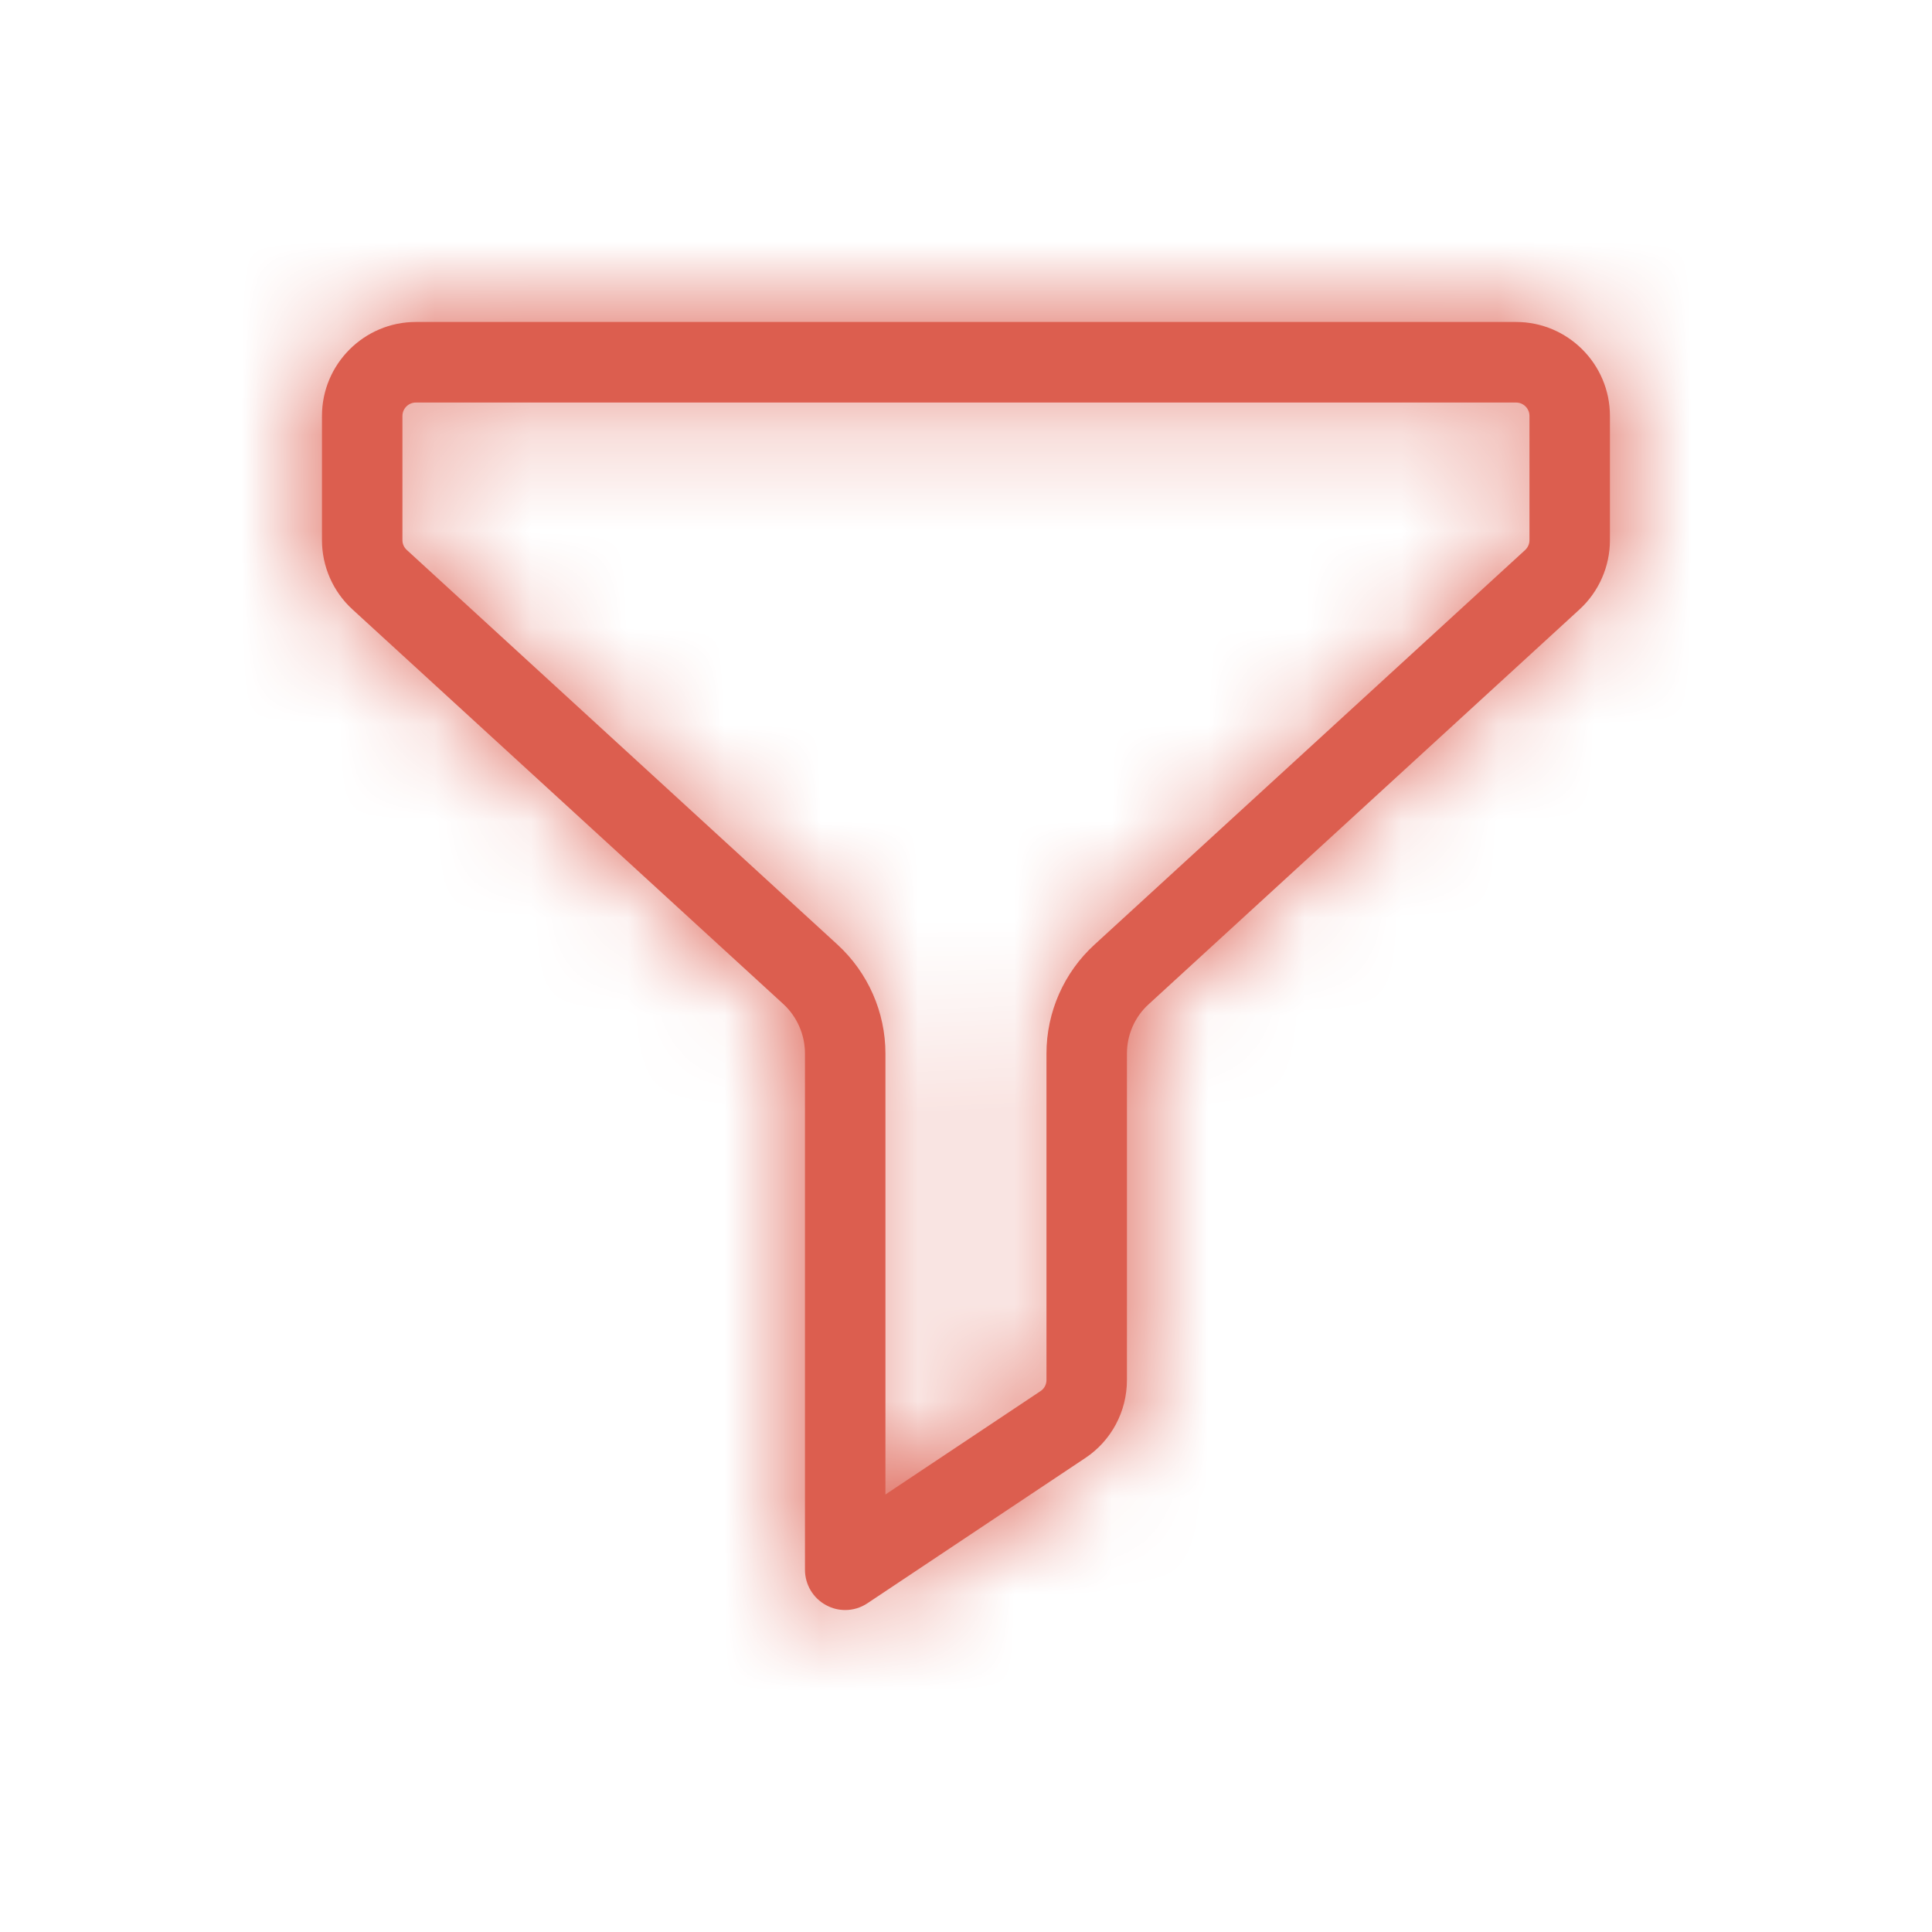
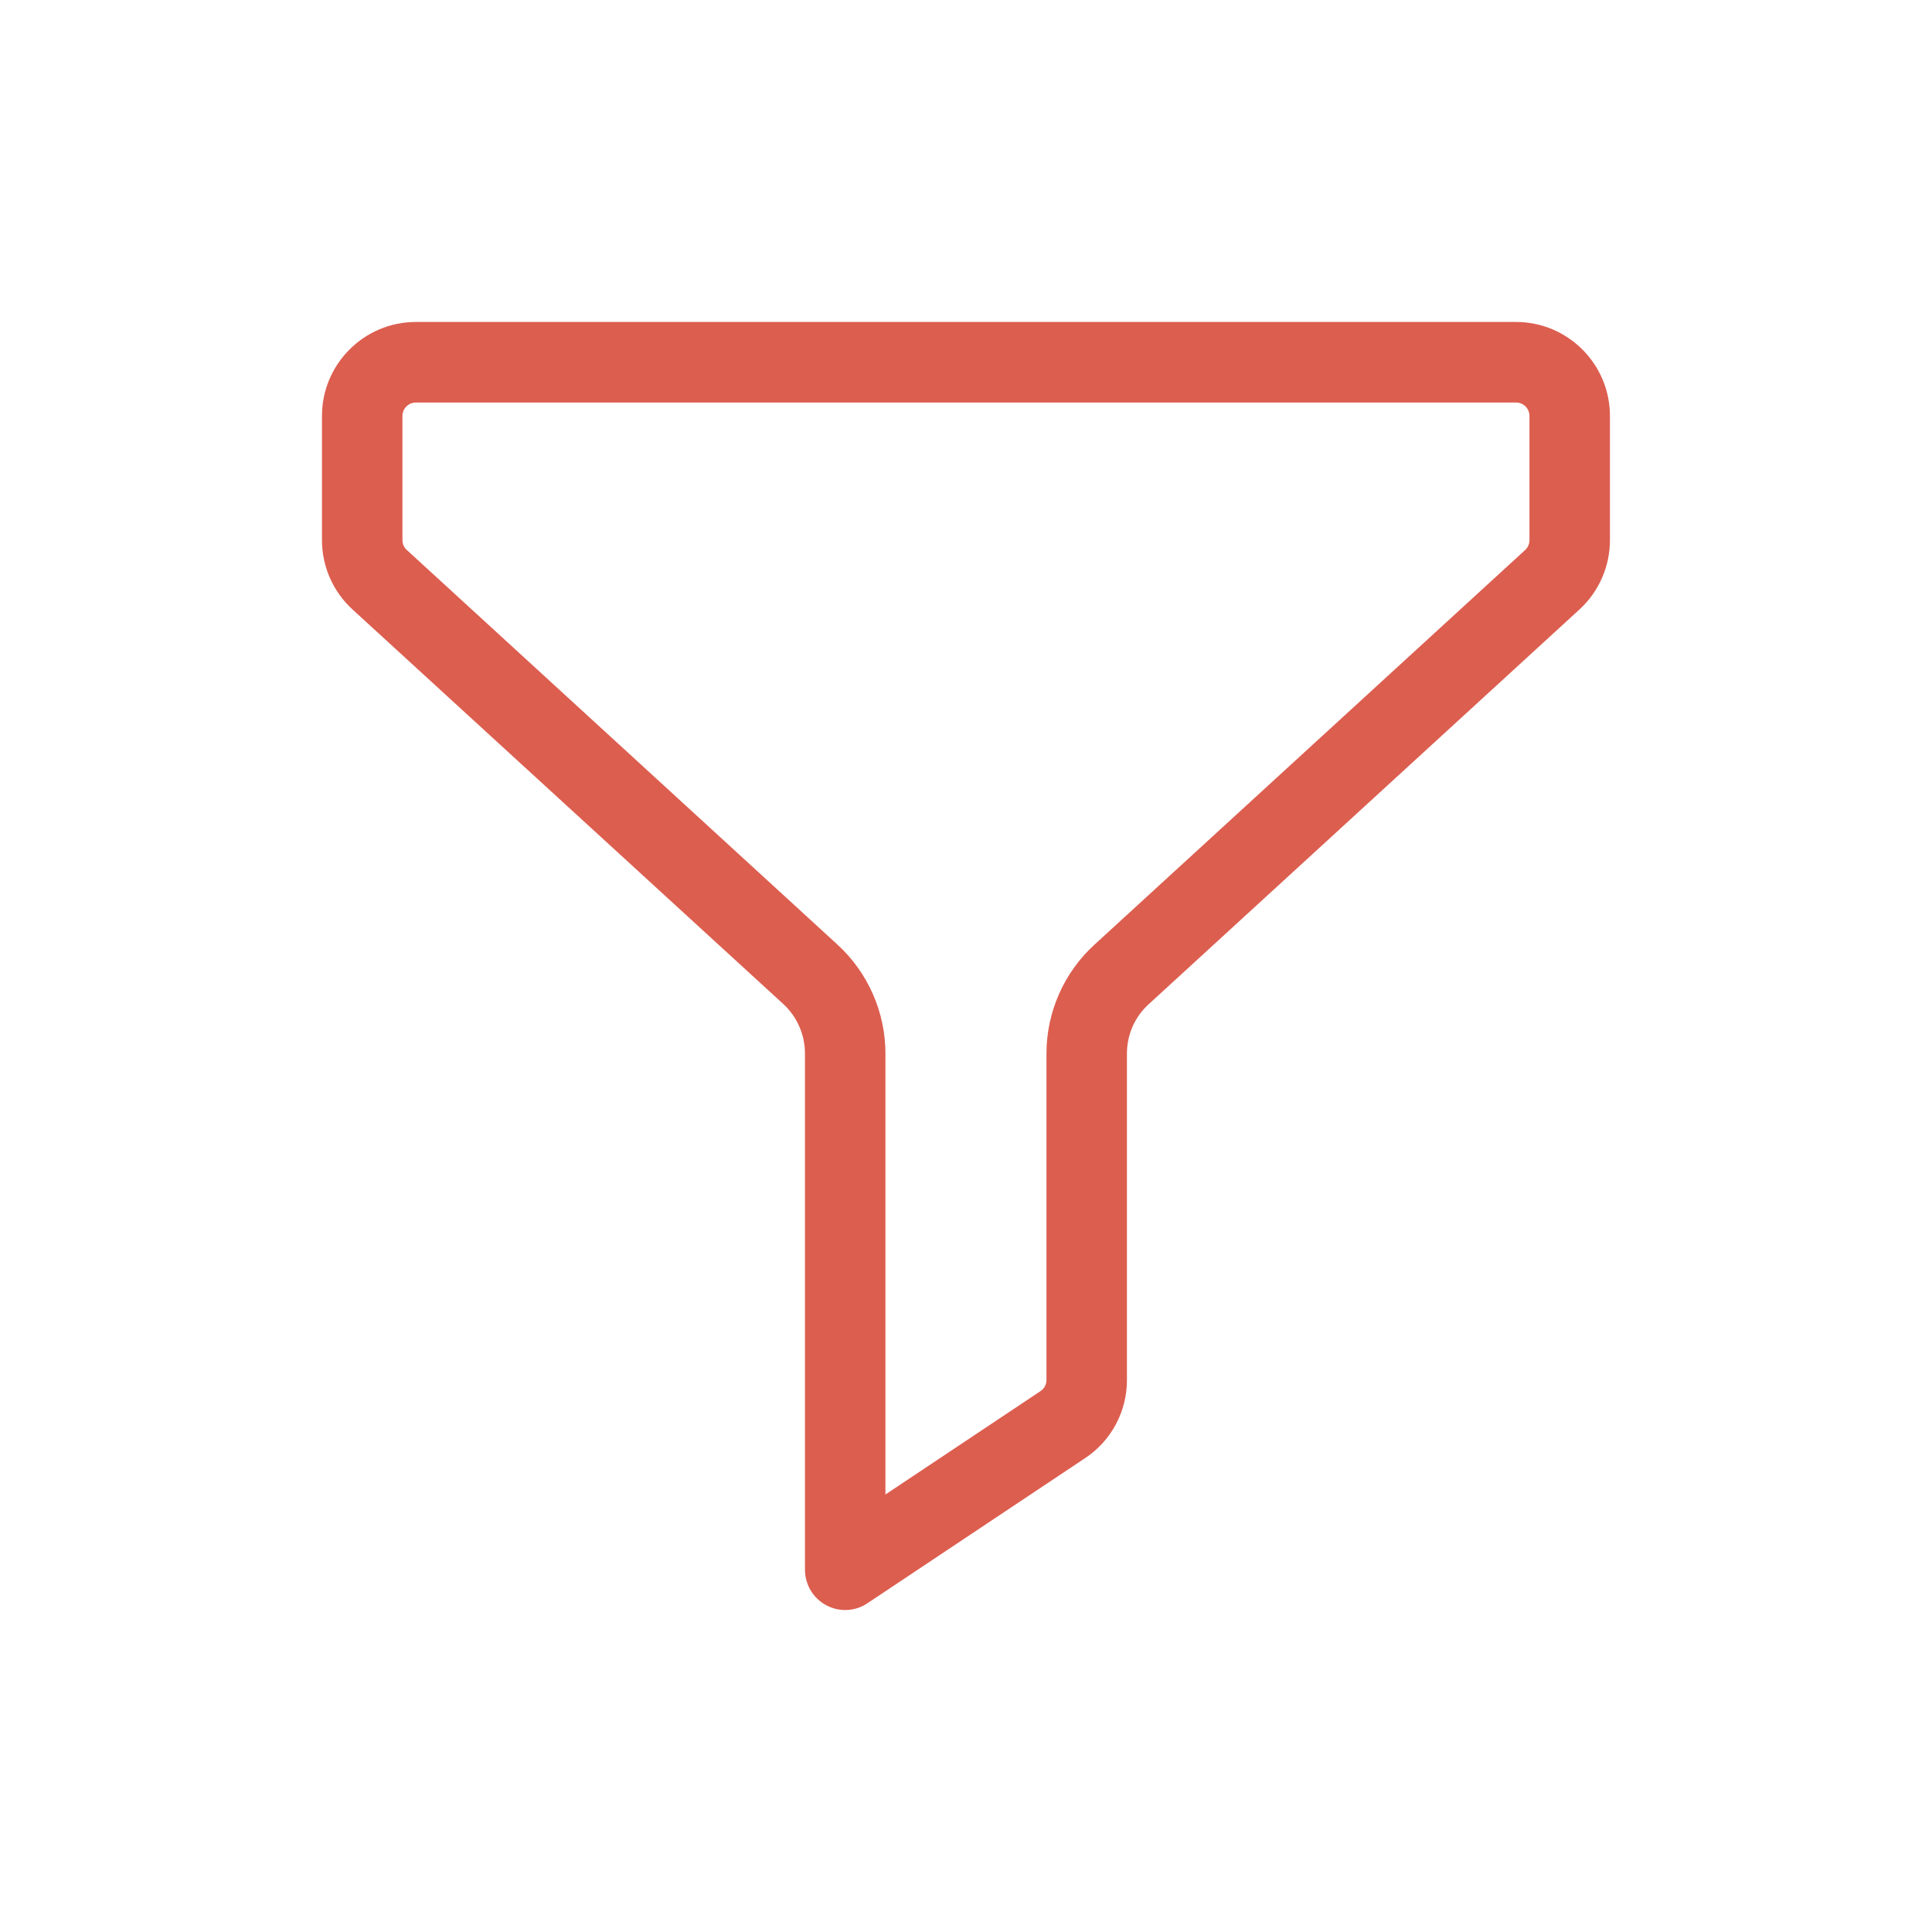
<svg xmlns="http://www.w3.org/2000/svg" width="20" height="20" viewBox="0 0 20 20" fill="none">
  <mask id="path-1-inside-1_2853_12437" fill="white">
-     <path d="M8.75 16.667C8.682 16.667 8.615 16.651 8.553 16.617C8.417 16.545 8.333 16.403 8.333 16.25L8.333 10.906C8.333 10.711 8.251 10.524 8.108 10.393L3.648 6.308C3.447 6.124 3.333 5.863 3.333 5.592L3.333 4.306C3.333 3.769 3.769 3.333 4.305 3.333L15.694 3.333C16.23 3.333 16.666 3.769 16.666 4.306V5.592C16.666 5.863 16.552 6.124 16.352 6.308L11.893 10.394C11.748 10.524 11.666 10.711 11.666 10.906V14.286C11.666 14.611 11.505 14.914 11.234 15.094L8.981 16.596C8.911 16.643 8.831 16.667 8.75 16.667ZM4.305 4.167C4.229 4.167 4.166 4.229 4.166 4.306V5.592C4.166 5.631 4.183 5.668 4.212 5.694L8.67 9.779C8.985 10.068 9.166 10.478 9.166 10.906L9.166 15.471L10.771 14.401C10.81 14.376 10.833 14.332 10.833 14.286L10.833 10.906C10.833 10.478 11.014 10.067 11.33 9.779L15.788 5.694C15.816 5.668 15.833 5.631 15.833 5.592V4.306C15.833 4.229 15.771 4.167 15.694 4.167L4.305 4.167Z" />
-   </mask>
+     </mask>
  <path d="M8.75 16.667C8.682 16.667 8.615 16.651 8.553 16.617C8.417 16.545 8.333 16.403 8.333 16.25L8.333 10.906C8.333 10.711 8.251 10.524 8.108 10.393L3.648 6.308C3.447 6.124 3.333 5.863 3.333 5.592L3.333 4.306C3.333 3.769 3.769 3.333 4.305 3.333L15.694 3.333C16.23 3.333 16.666 3.769 16.666 4.306V5.592C16.666 5.863 16.552 6.124 16.352 6.308L11.893 10.394C11.748 10.524 11.666 10.711 11.666 10.906V14.286C11.666 14.611 11.505 14.914 11.234 15.094L8.981 16.596C8.911 16.643 8.831 16.667 8.75 16.667ZM4.305 4.167C4.229 4.167 4.166 4.229 4.166 4.306V5.592C4.166 5.631 4.183 5.668 4.212 5.694L8.67 9.779C8.985 10.068 9.166 10.478 9.166 10.906L9.166 15.471L10.771 14.401C10.81 14.376 10.833 14.332 10.833 14.286L10.833 10.906C10.833 10.478 11.014 10.067 11.33 9.779L15.788 5.694C15.816 5.668 15.833 5.631 15.833 5.592V4.306C15.833 4.229 15.771 4.167 15.694 4.167L4.305 4.167Z" fill="#dc5e4f" />
-   <path d="M8.553 16.617L9.505 14.858L9.493 14.852L8.553 16.617ZM8.108 10.393L6.757 11.868L6.759 11.87L8.108 10.393ZM3.648 6.308L2.294 7.781L2.297 7.783L3.648 6.308ZM16.352 6.308L17.703 7.783L17.708 7.779L16.352 6.308ZM11.893 10.394L13.233 11.878L13.243 11.868L11.893 10.394ZM11.234 15.094L10.125 13.43L10.124 13.43L11.234 15.094ZM8.981 16.596L7.872 14.932L7.863 14.937L7.855 14.943L8.981 16.596ZM4.212 5.694L2.856 7.164L2.861 7.169L4.212 5.694ZM8.67 9.779L10.022 8.305L10.021 8.304L8.67 9.779ZM9.166 15.471H7.166V19.208L10.276 17.135L9.166 15.471ZM10.771 14.401L11.881 16.065L11.883 16.064L10.771 14.401ZM11.33 9.779L12.678 11.256L12.681 11.254L11.33 9.779ZM15.788 5.694L17.139 7.168L17.143 7.165L15.788 5.694ZM8.75 14.667C9.001 14.667 9.262 14.727 9.505 14.858L7.601 18.376C7.967 18.574 8.364 18.667 8.75 18.667V14.667ZM9.493 14.852C10.014 15.13 10.333 15.669 10.333 16.25H6.333C6.333 17.137 6.821 17.96 7.613 18.382L9.493 14.852ZM10.333 16.25L10.333 10.906H6.333L6.333 16.25H10.333ZM10.333 10.906C10.333 10.154 10.019 9.43 9.457 8.917L6.759 11.87C6.484 11.618 6.333 11.268 6.333 10.906H10.333ZM9.459 8.919L4.999 4.833L2.297 7.783L6.757 11.868L9.459 8.919ZM5.002 4.836C5.213 5.03 5.333 5.303 5.333 5.592H1.333C1.333 6.423 1.682 7.218 2.294 7.781L5.002 4.836ZM5.333 5.592V4.306H1.333V5.592H5.333ZM5.333 4.306C5.333 4.874 4.874 5.333 4.305 5.333V1.333C2.665 1.333 1.333 2.665 1.333 4.306H5.333ZM4.305 5.333L15.694 5.333V1.333L4.305 1.333V5.333ZM15.694 5.333C15.126 5.333 14.666 4.874 14.666 4.306H18.666C18.666 2.665 17.335 1.333 15.694 1.333V5.333ZM14.666 4.306V5.592H18.666V4.306H14.666ZM14.666 5.592C14.666 5.303 14.786 5.031 14.996 4.838L17.708 7.779C18.317 7.216 18.666 6.422 18.666 5.592H14.666ZM15.001 4.834L10.541 8.919L13.243 11.868L17.703 7.783L15.001 4.834ZM10.552 8.91C9.981 9.425 9.666 10.154 9.666 10.906H13.666C13.666 11.268 13.515 11.623 13.233 11.878L10.552 8.91ZM9.666 10.906L9.666 14.286L13.666 14.286V10.906H9.666ZM9.666 14.286C9.666 13.944 9.838 13.621 10.125 13.43L12.342 16.759C13.172 16.207 13.666 15.278 13.666 14.286L9.666 14.286ZM10.124 13.43L7.872 14.932L10.09 18.26L12.343 16.759L10.124 13.43ZM7.855 14.943C8.132 14.754 8.447 14.667 8.75 14.667V18.667C9.215 18.667 9.691 18.532 10.106 18.249L7.855 14.943ZM4.305 2.167C3.124 2.167 2.166 3.124 2.166 4.306H6.166C6.166 5.333 5.333 6.167 4.305 6.167V2.167ZM2.166 4.306V5.592H6.166V4.306H2.166ZM2.166 5.592C2.166 6.205 2.428 6.77 2.856 7.164L5.568 4.224C5.938 4.566 6.166 5.057 6.166 5.592H2.166ZM2.861 7.169L7.319 11.254L10.021 8.304L5.563 4.22L2.861 7.169ZM7.319 11.253C7.222 11.164 7.166 11.04 7.166 10.906H11.166C11.166 9.916 10.749 8.971 10.022 8.305L7.319 11.253ZM7.166 10.906L7.166 15.471L11.166 15.471L11.166 10.906H7.166ZM10.276 17.135L11.881 16.065L9.662 12.737L8.057 13.807L10.276 17.135ZM11.883 16.064C12.476 15.667 12.833 15 12.833 14.286L8.833 14.286C8.833 13.664 9.143 13.084 9.66 12.738L11.883 16.064ZM12.833 14.286V10.906H8.833L8.833 14.286L12.833 14.286ZM12.833 10.906C12.833 11.038 12.778 11.164 12.678 11.256L9.982 8.301C9.249 8.97 8.833 9.917 8.833 10.906H12.833ZM12.681 11.254L17.139 7.168L14.437 4.219L9.979 8.304L12.681 11.254ZM17.143 7.165C17.576 6.766 17.833 6.198 17.833 5.592H13.833C13.833 5.063 14.056 4.57 14.433 4.223L17.143 7.165ZM17.833 5.592V4.306H13.833V5.592H17.833ZM17.833 4.306C17.833 3.124 16.875 2.167 15.694 2.167V6.167C14.666 6.167 13.833 5.333 13.833 4.306H17.833ZM15.694 2.167L4.305 2.167V6.167L15.694 6.167V2.167Z" fill="#dc5e4f" mask="url(#path-1-inside-1_2853_12437)" />
</svg>